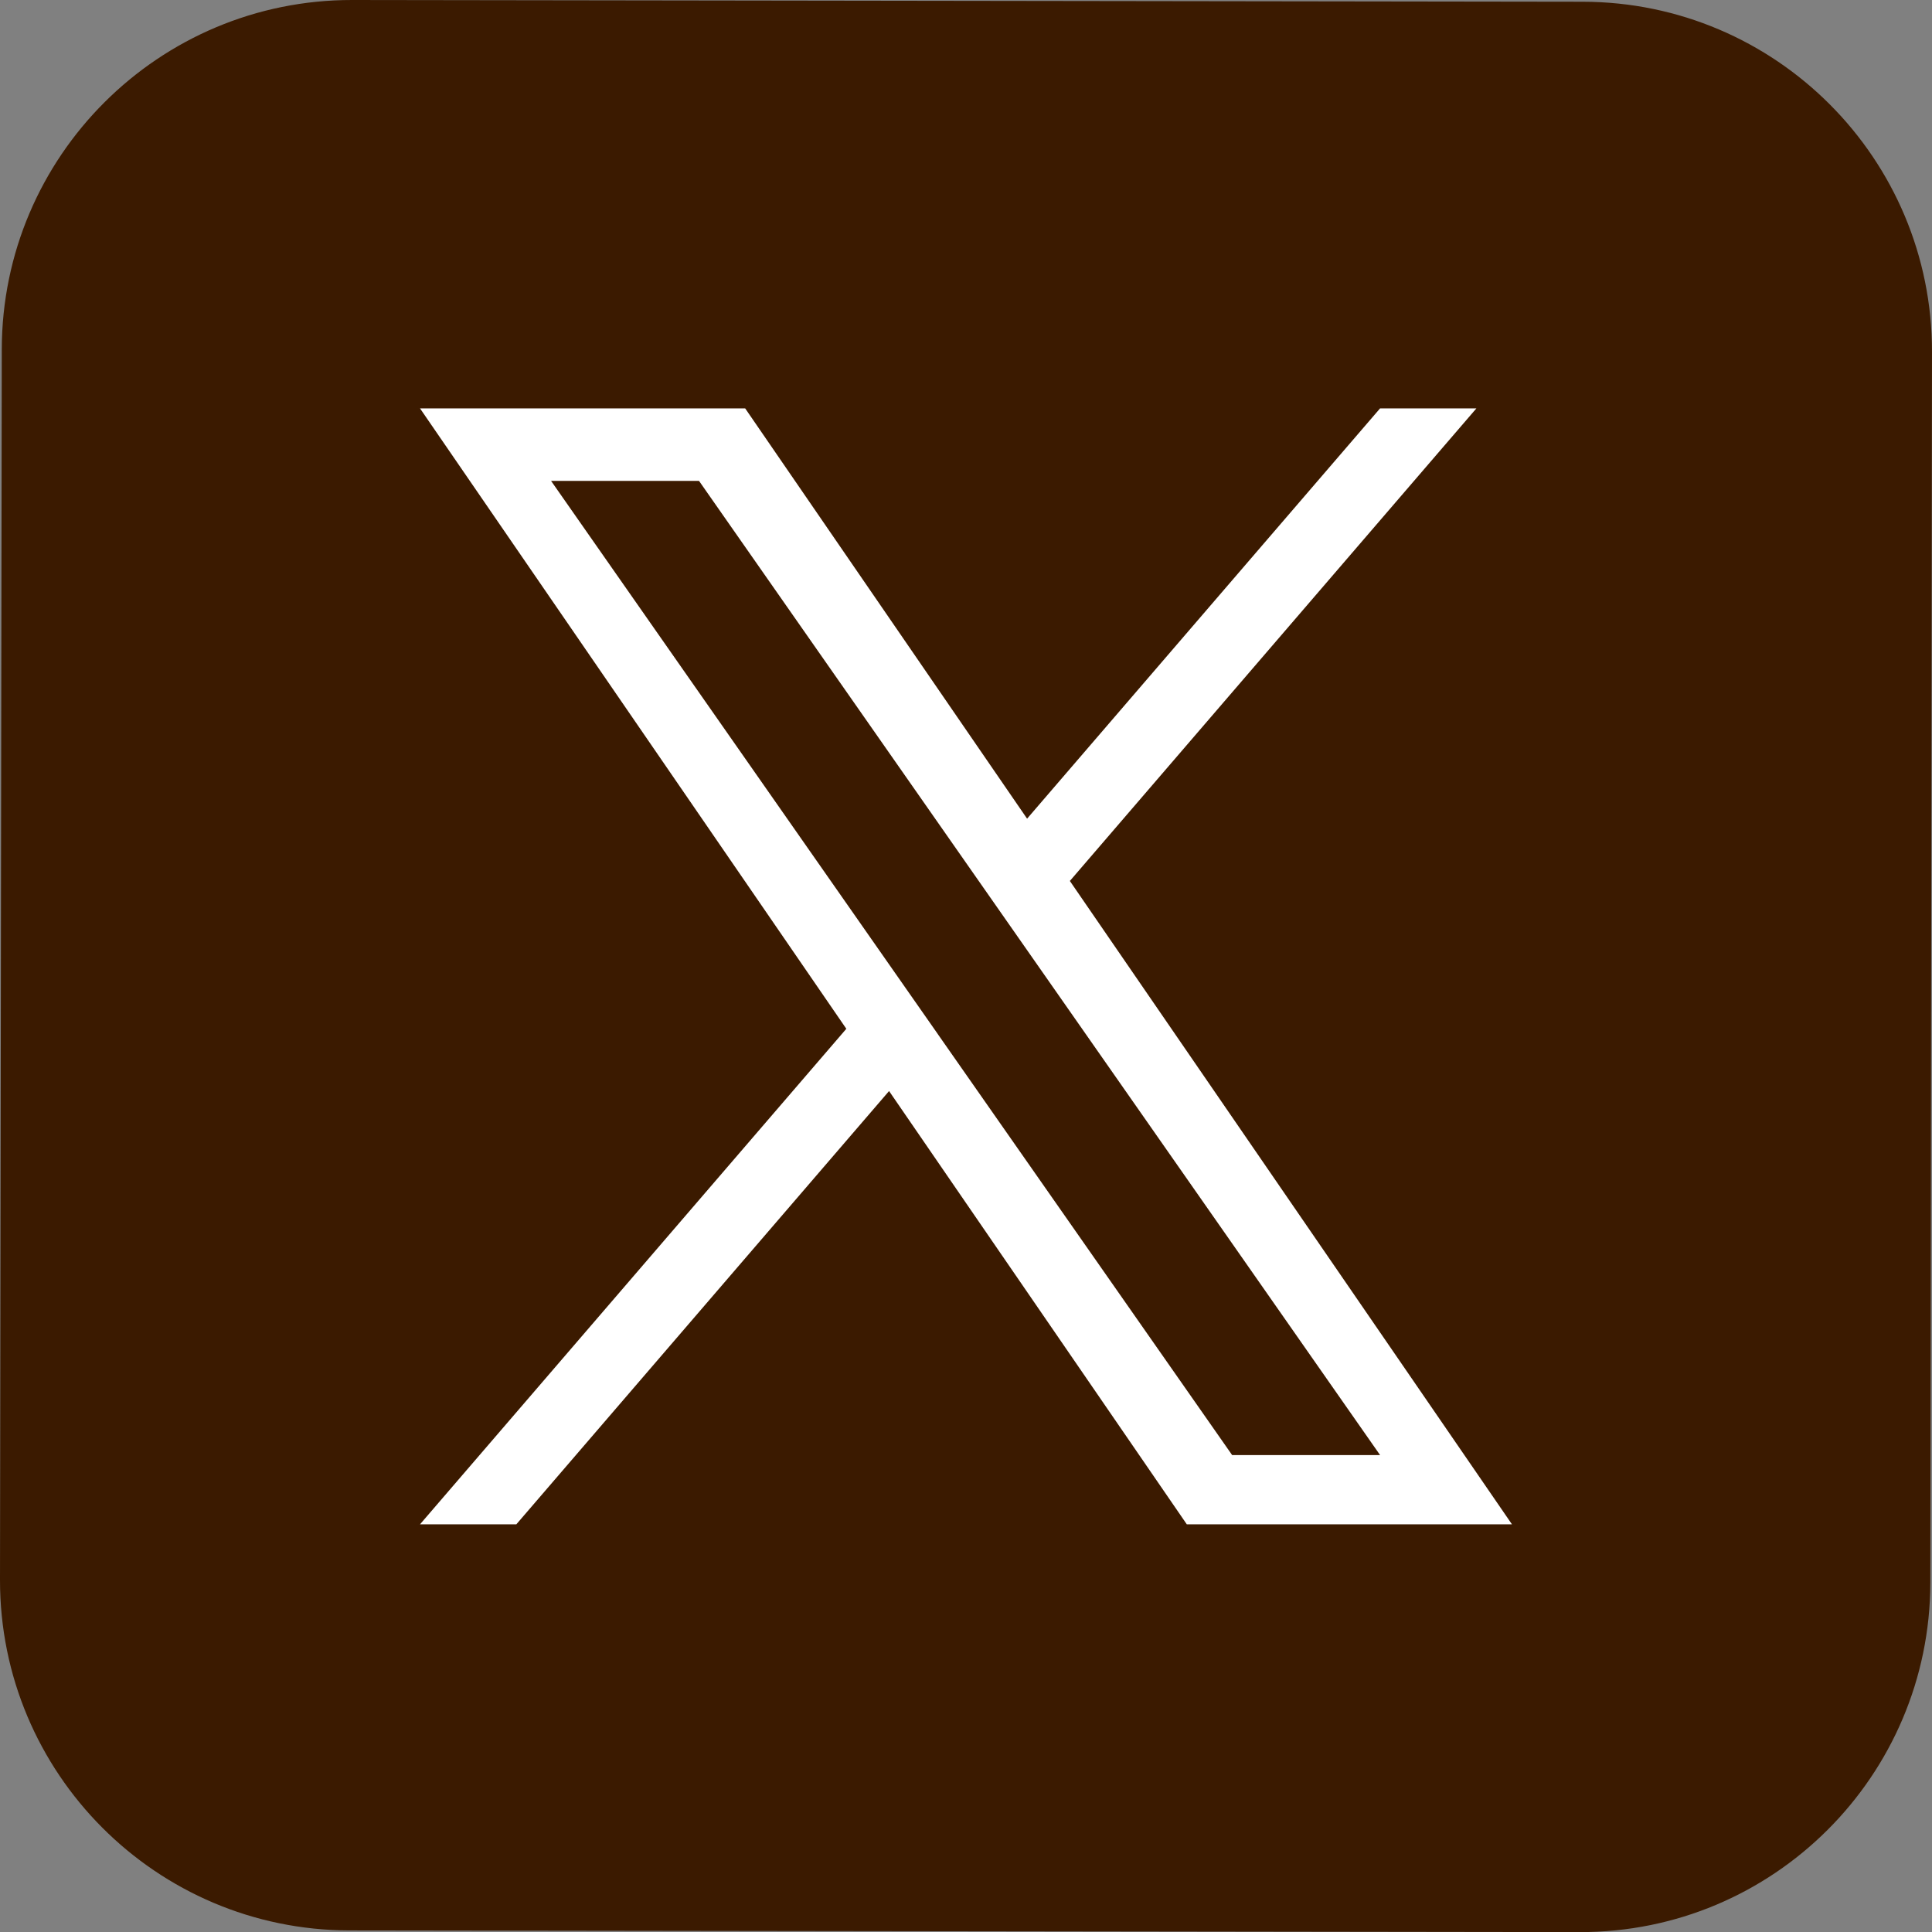
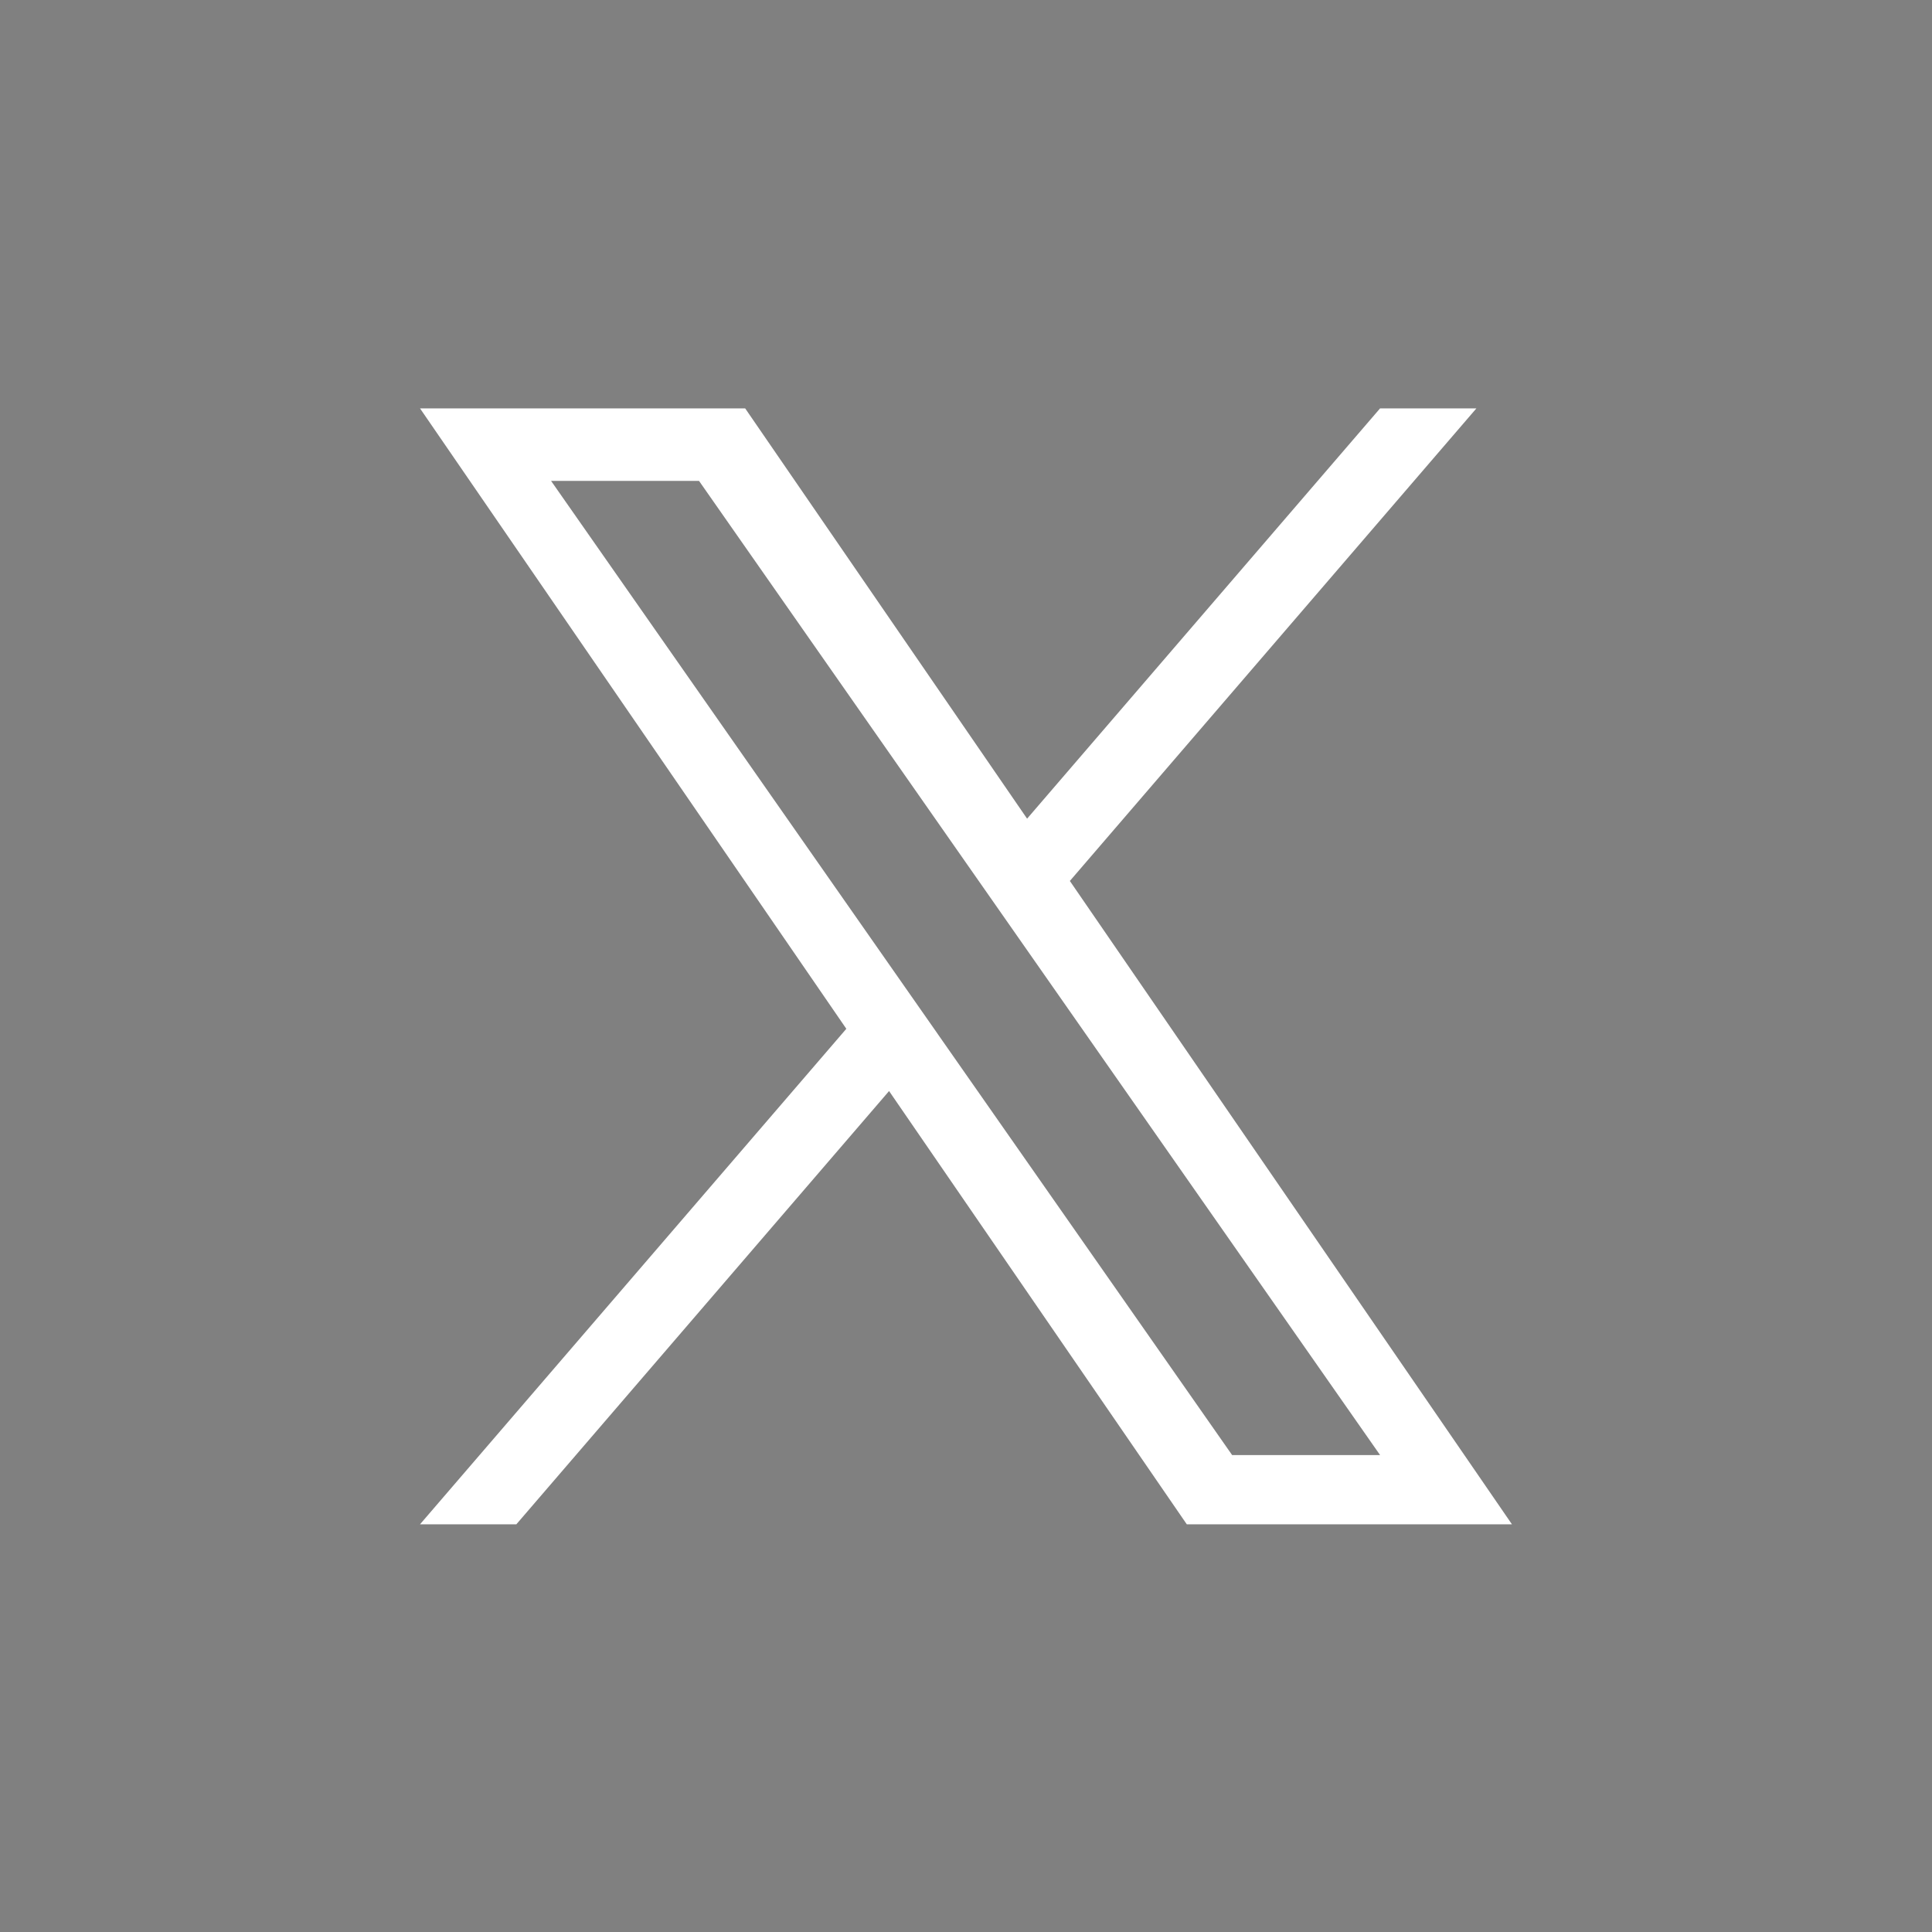
<svg xmlns="http://www.w3.org/2000/svg" id="_レイヤー_2" viewBox="0 0 50 50.002">
  <rect x="0" y="0" width="50" height="50.002" fill="#808080" stroke="none" />
  <defs>
    <style>.cls-1{fill:#fff;}.cls-2{fill:#3b1a00;}</style>
  </defs>
  <g id="_レイヤー_1-2">
-     <path class="cls-2" d="m40.959.045L9.115,0C4.114-.006.052,4.043.046,9.043L0,40.887c-.006,5.004,4.043,9.065,9.044,9.072l31.843.043c5.002.01,9.062-4.041,9.07-9.043l.043-31.846c.009-5.002-4.039-9.062-9.041-9.068Z" />
    <g id="_レイヤー_1-2">
      <path class="cls-1" d="m27.689,22.798l10.52-12.229h-2.493l-9.135,10.618-7.296-10.618h-8.415l11.033,16.056-11.033,12.824h2.493l9.646-11.213,7.705,11.213h8.415l-11.442-16.651h.001-0Zm-3.415,3.969l-1.118-1.599-8.894-12.722h3.829l7.178,10.267,1.118,1.599,9.33,13.346h-3.829l-7.614-10.89s0-.001,0-.001Z" />
    </g>
  </g>
</svg>